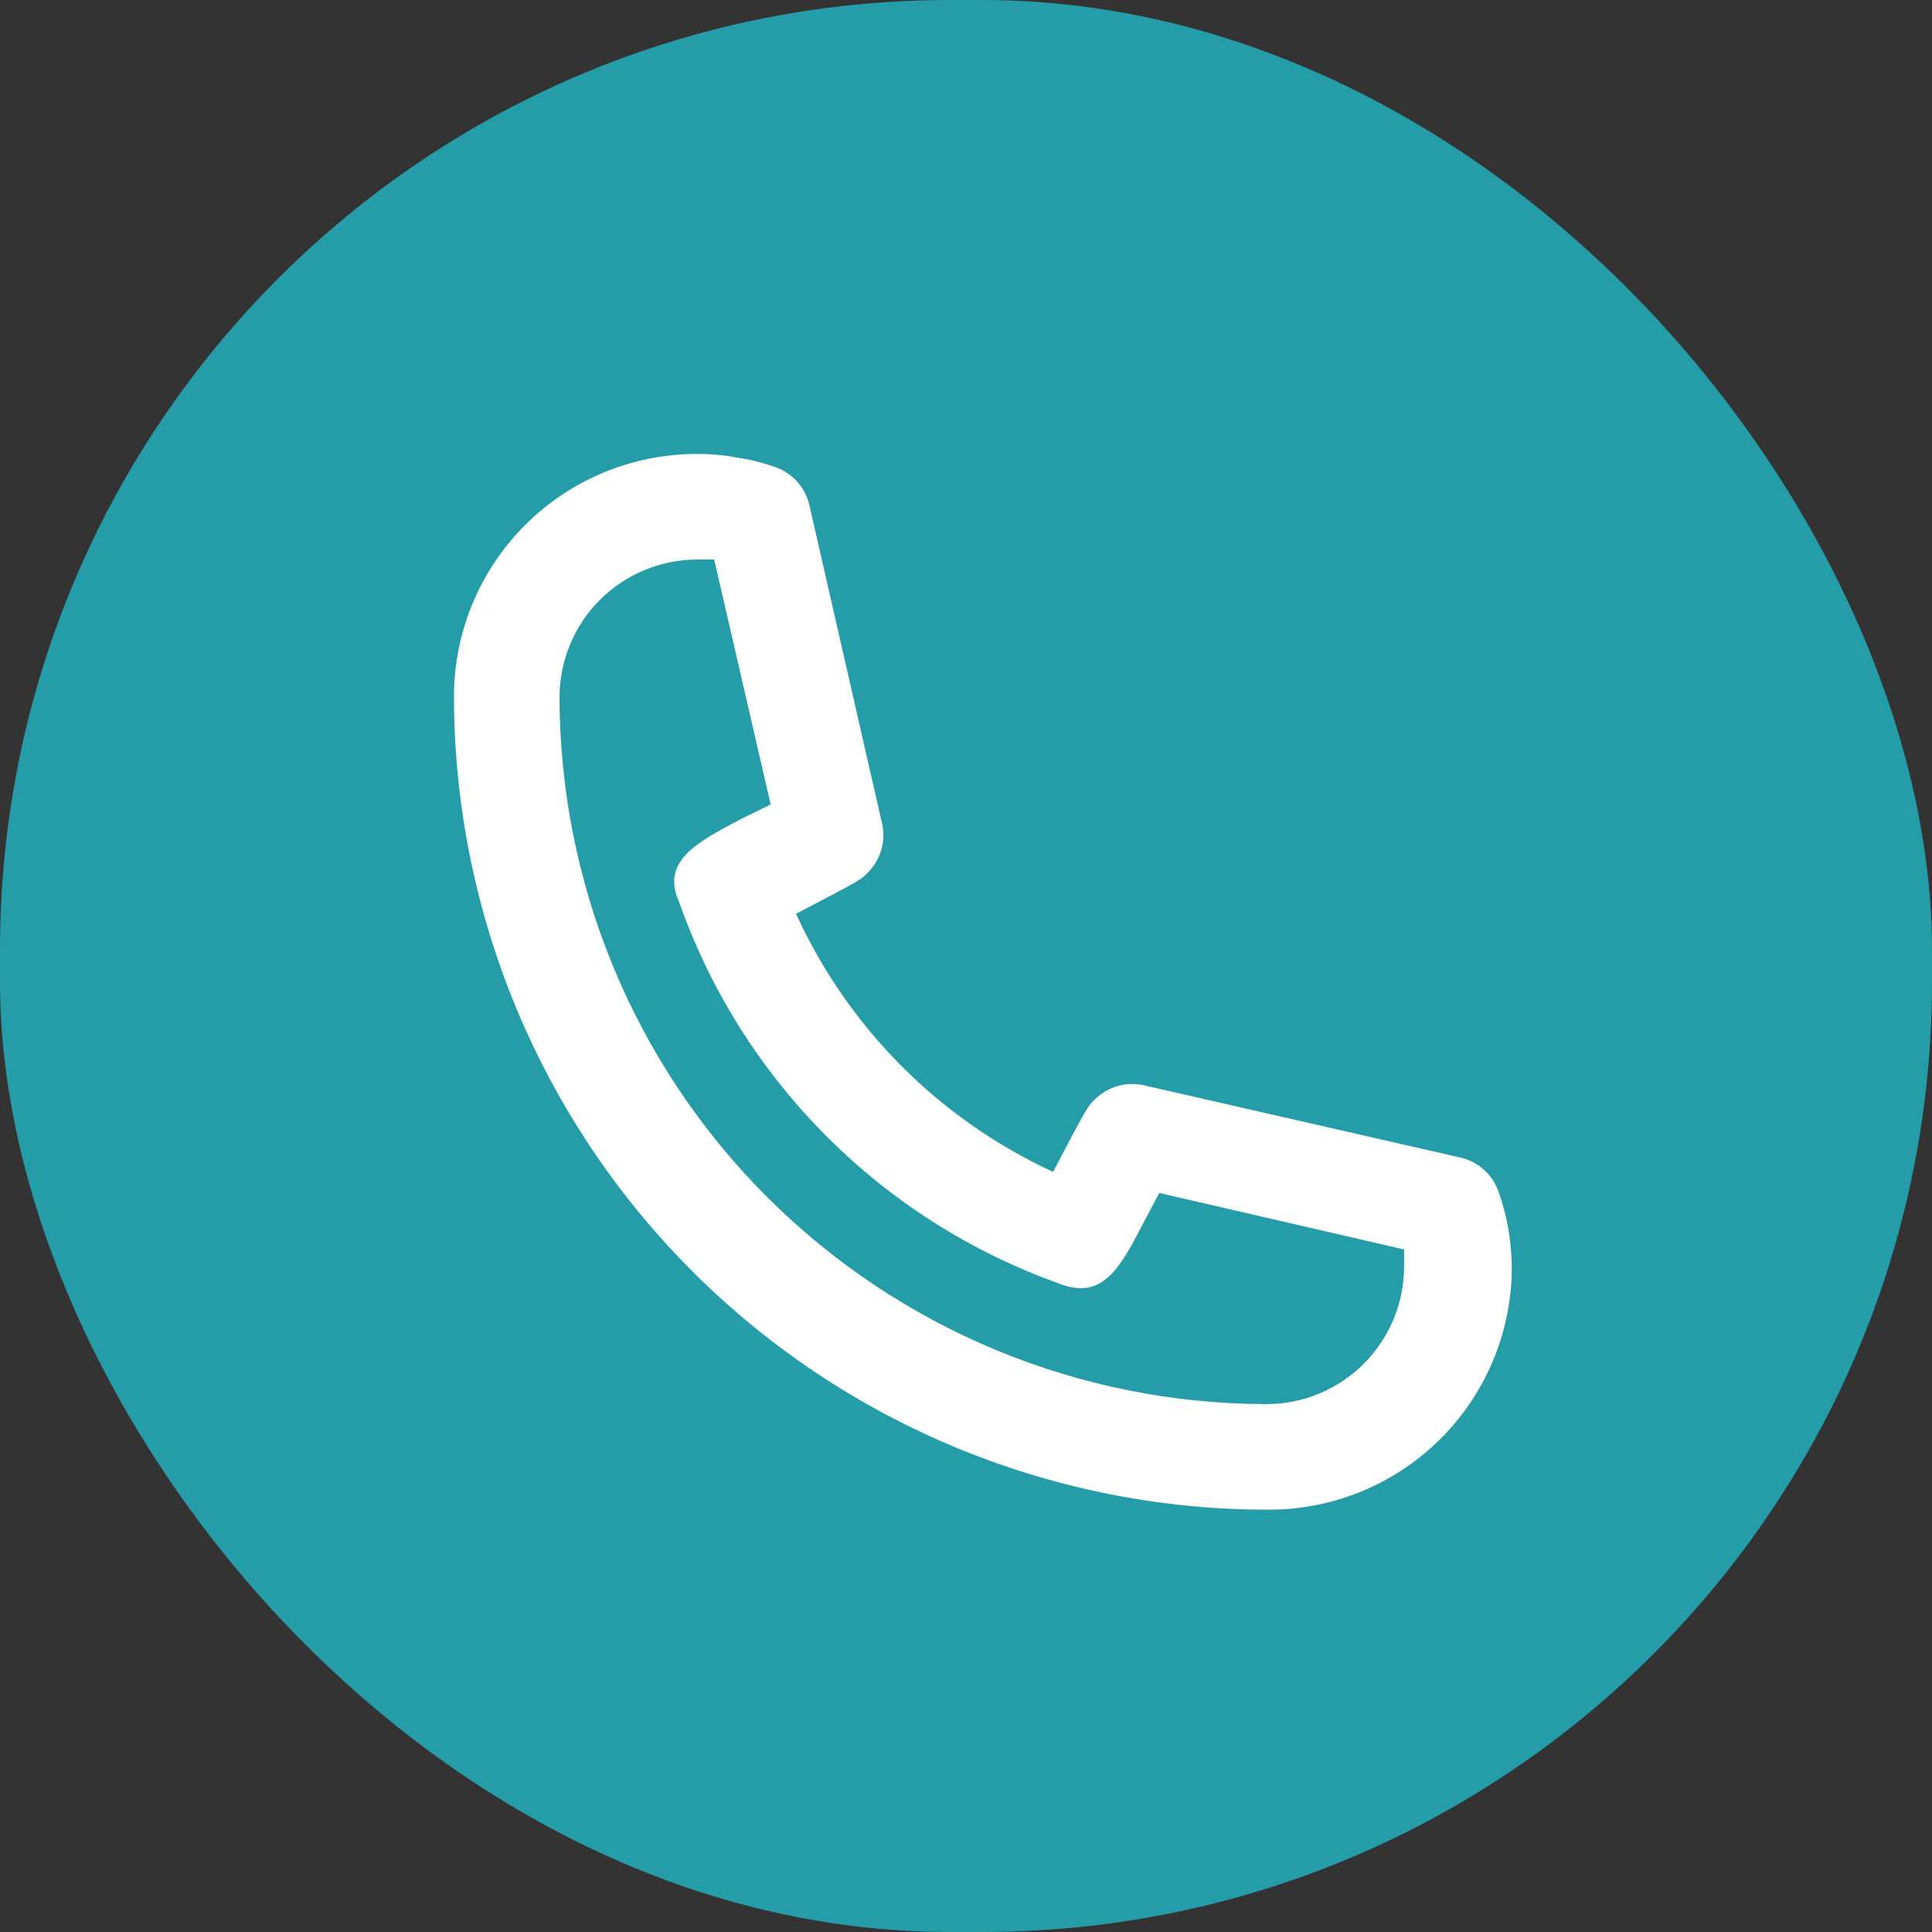
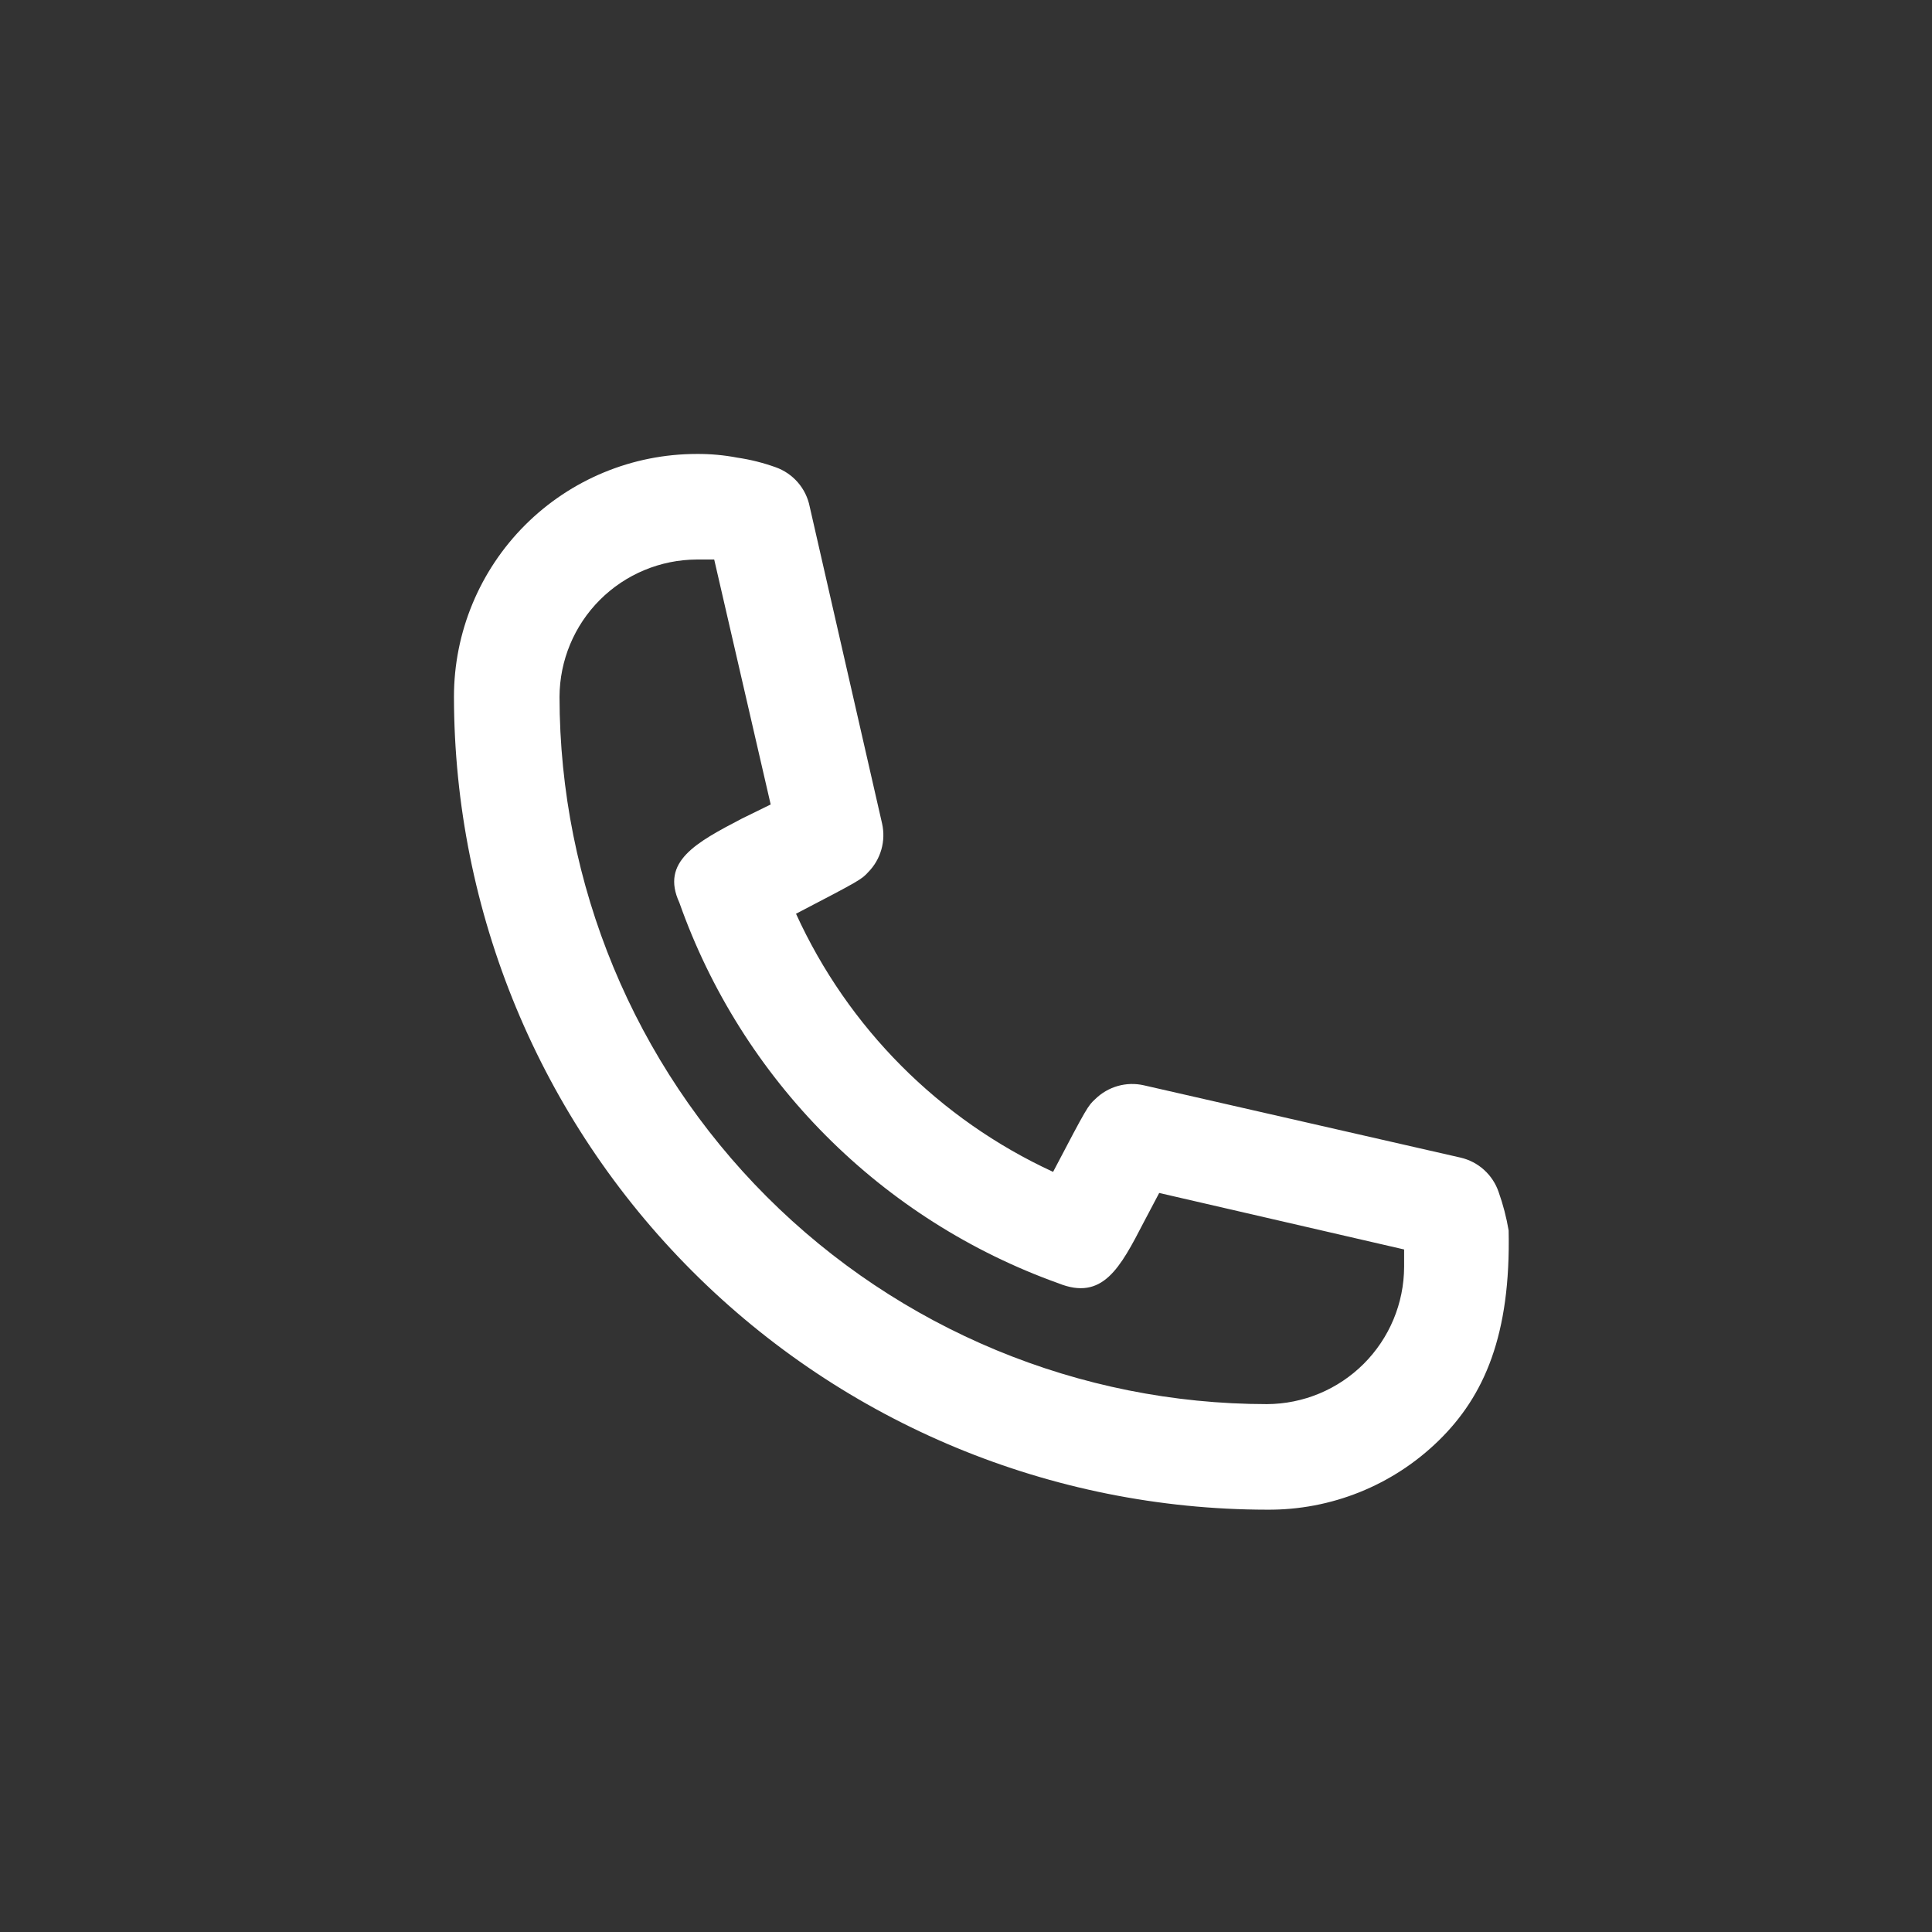
<svg xmlns="http://www.w3.org/2000/svg" width="61" height="61" viewBox="0 0 61 61" fill="none">
  <rect x="0" y="0" width="61" height="61" fill="#333333" stroke="none" />
-   <rect width="61" height="61" rx="30" fill="#259DA8" />
-   <path d="M40 47.666C33.195 47.658 26.672 44.951 21.86 40.139C17.049 35.328 14.342 28.804 14.333 22C14.333 19.966 15.141 18.017 16.578 16.579C18.016 15.141 19.966 14.333 22 14.333C22.43 14.33 22.86 14.369 23.283 14.45C23.692 14.51 24.094 14.611 24.483 14.75C24.757 14.846 25.001 15.012 25.191 15.231C25.381 15.45 25.51 15.715 25.566 16L27.85 26C27.911 26.271 27.904 26.554 27.828 26.822C27.752 27.09 27.611 27.334 27.416 27.533C27.2 27.767 27.183 27.783 25.133 28.85C26.775 32.451 29.655 35.343 33.25 37C34.333 34.933 34.35 34.916 34.583 34.7C34.782 34.505 35.027 34.364 35.294 34.288C35.562 34.212 35.845 34.205 36.116 34.267L46.116 36.55C46.392 36.614 46.647 36.747 46.856 36.936C47.066 37.126 47.225 37.366 47.316 37.633C47.457 38.029 47.563 38.436 47.633 38.85C47.7 39.269 47.733 39.692 47.733 40.117C47.702 42.141 46.872 44.071 45.423 45.486C43.974 46.901 42.025 47.684 40 47.666ZM22 17.666C20.852 17.671 19.752 18.129 18.94 18.941C18.129 19.752 17.671 20.852 17.666 22C17.671 27.922 20.025 33.6 24.212 37.787C28.4 41.974 34.078 44.329 40 44.333C41.148 44.329 42.247 43.871 43.059 43.059C43.871 42.247 44.329 41.148 44.333 40V39.45L36.6 37.666L36.116 38.583C35.366 40.033 34.816 41.083 33.416 40.517C30.654 39.528 28.148 37.937 26.078 35.858C24.008 33.779 22.427 31.266 21.45 28.5C20.85 27.2 21.983 26.6 23.416 25.85L24.333 25.4L22.55 17.666H22Z" fill="white" />
+   <path d="M40 47.666C33.195 47.658 26.672 44.951 21.86 40.139C17.049 35.328 14.342 28.804 14.333 22C14.333 19.966 15.141 18.017 16.578 16.579C18.016 15.141 19.966 14.333 22 14.333C22.43 14.33 22.86 14.369 23.283 14.45C23.692 14.51 24.094 14.611 24.483 14.75C24.757 14.846 25.001 15.012 25.191 15.231C25.381 15.45 25.51 15.715 25.566 16L27.85 26C27.911 26.271 27.904 26.554 27.828 26.822C27.752 27.09 27.611 27.334 27.416 27.533C27.2 27.767 27.183 27.783 25.133 28.85C26.775 32.451 29.655 35.343 33.25 37C34.333 34.933 34.35 34.916 34.583 34.7C34.782 34.505 35.027 34.364 35.294 34.288C35.562 34.212 35.845 34.205 36.116 34.267L46.116 36.55C46.392 36.614 46.647 36.747 46.856 36.936C47.066 37.126 47.225 37.366 47.316 37.633C47.457 38.029 47.563 38.436 47.633 38.85C47.702 42.141 46.872 44.071 45.423 45.486C43.974 46.901 42.025 47.684 40 47.666ZM22 17.666C20.852 17.671 19.752 18.129 18.94 18.941C18.129 19.752 17.671 20.852 17.666 22C17.671 27.922 20.025 33.6 24.212 37.787C28.4 41.974 34.078 44.329 40 44.333C41.148 44.329 42.247 43.871 43.059 43.059C43.871 42.247 44.329 41.148 44.333 40V39.45L36.6 37.666L36.116 38.583C35.366 40.033 34.816 41.083 33.416 40.517C30.654 39.528 28.148 37.937 26.078 35.858C24.008 33.779 22.427 31.266 21.45 28.5C20.85 27.2 21.983 26.6 23.416 25.85L24.333 25.4L22.55 17.666H22Z" fill="white" />
</svg>